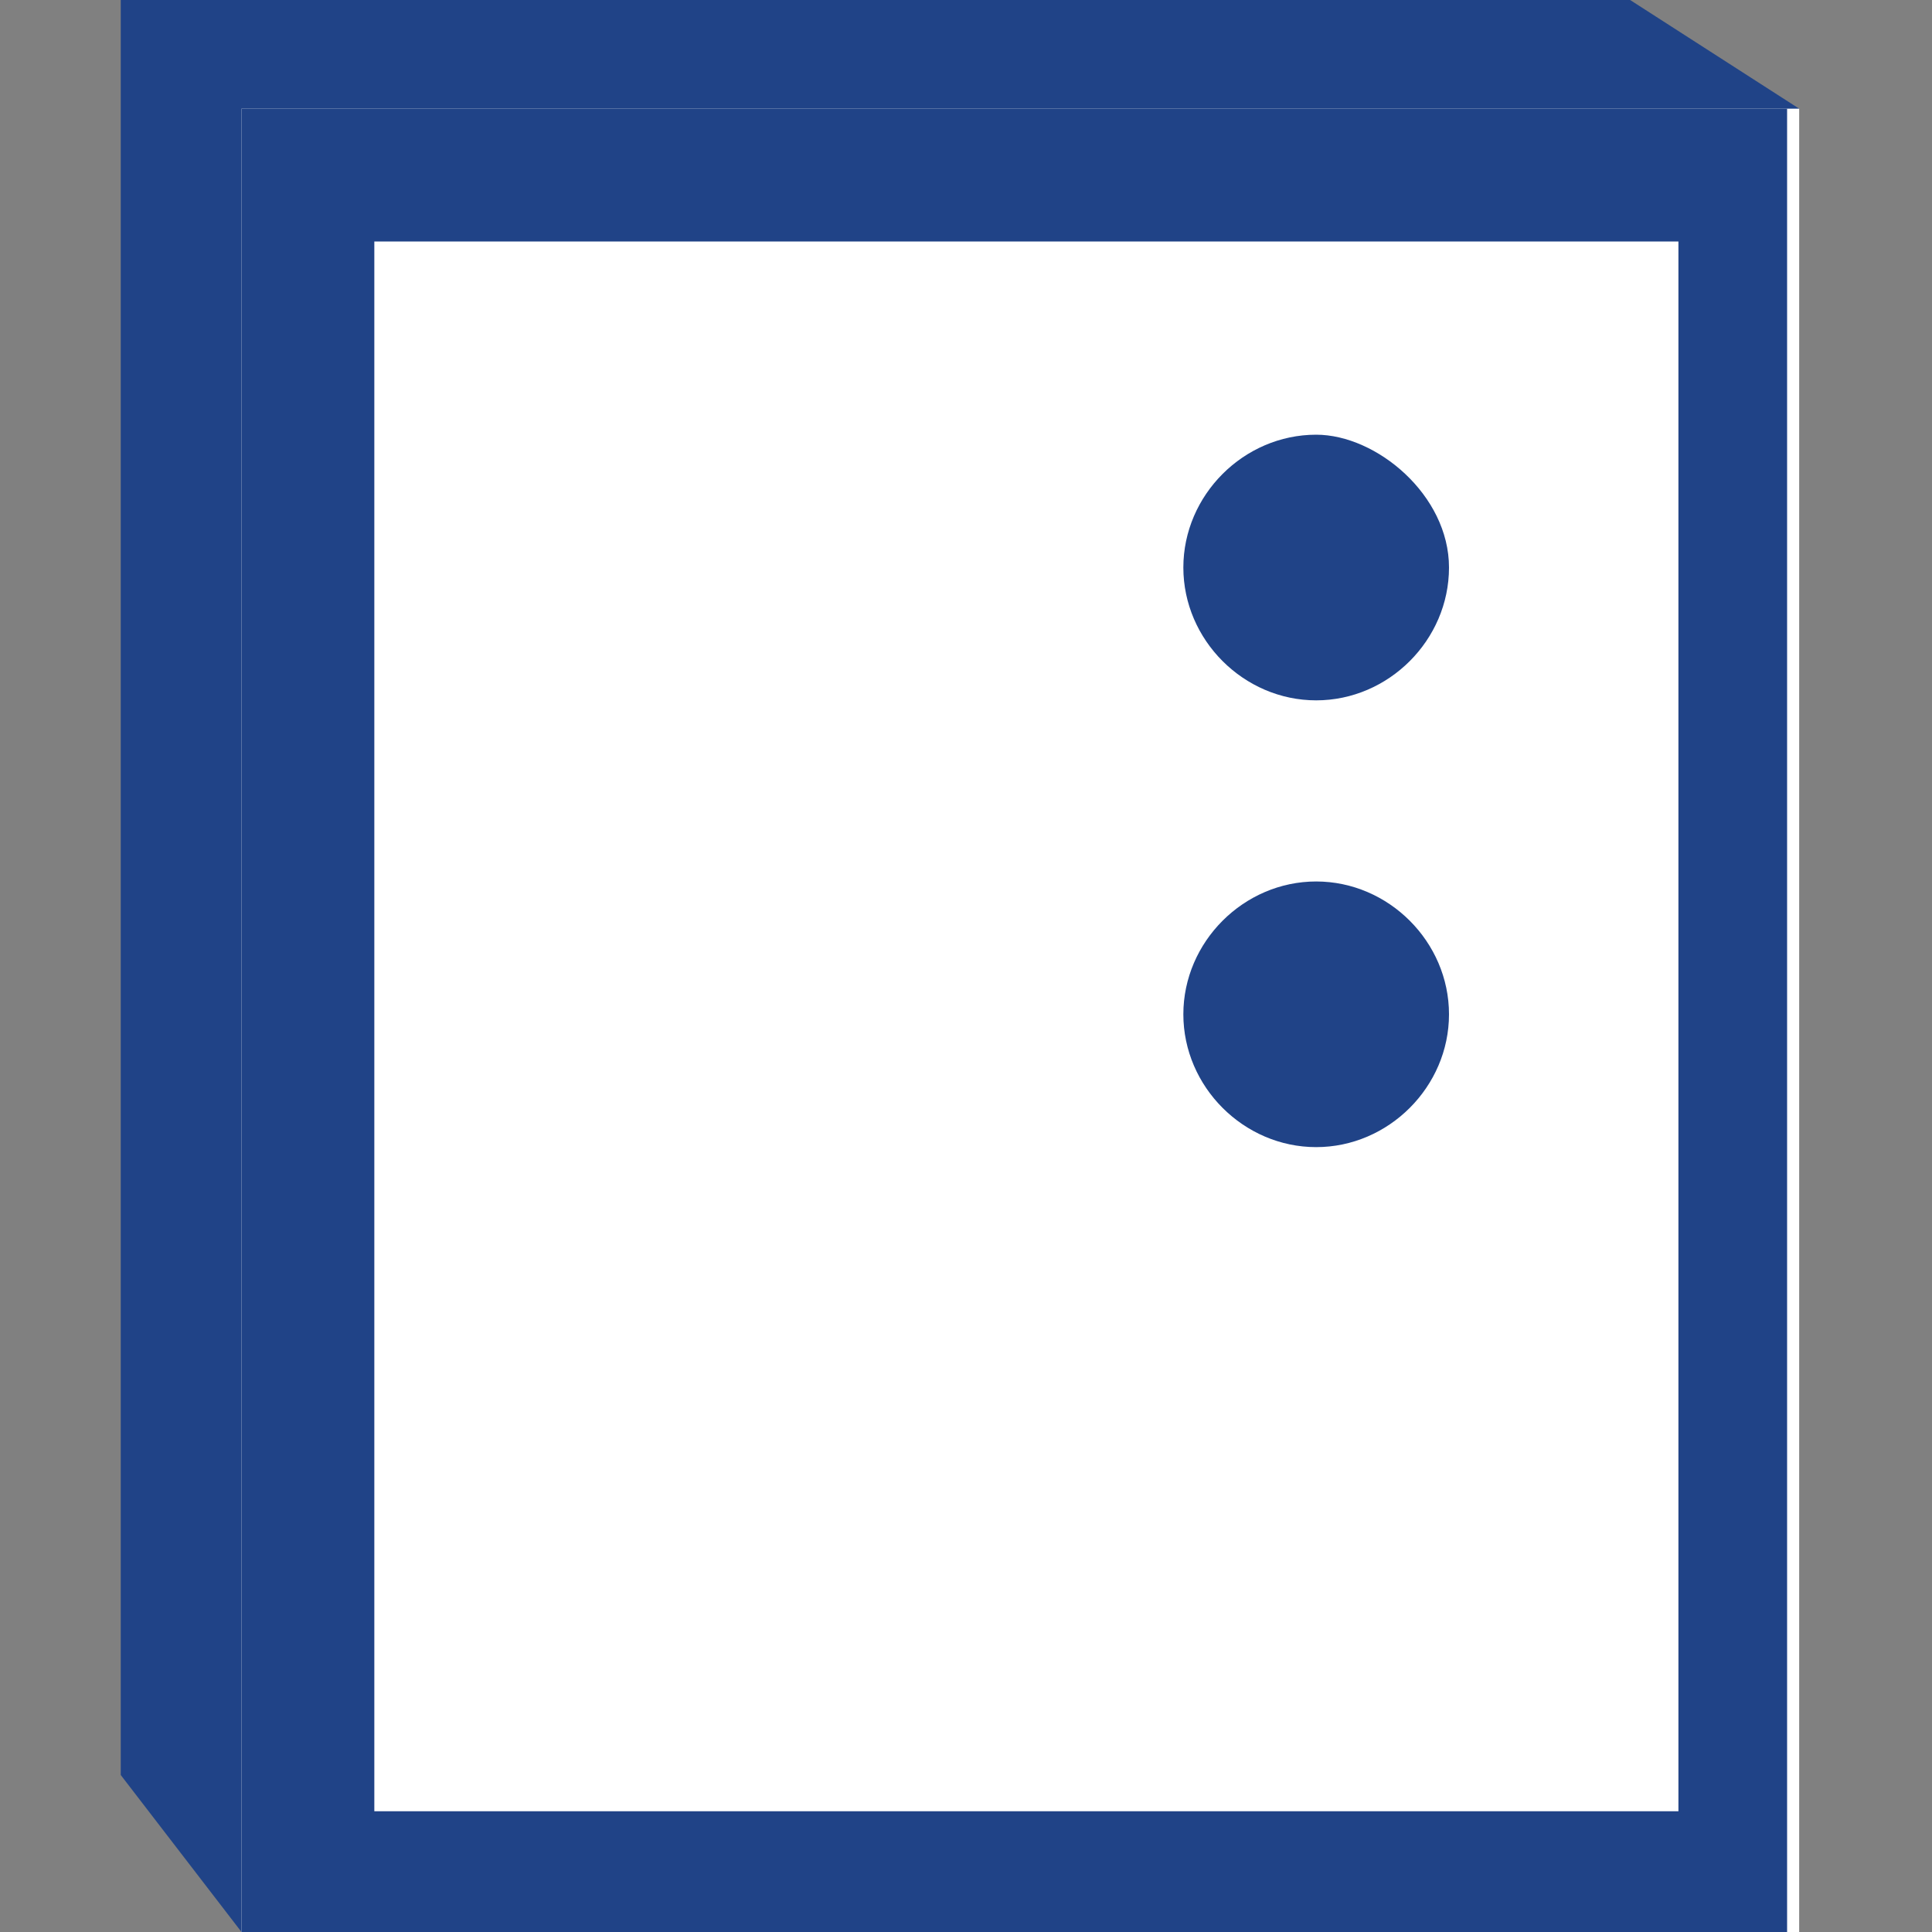
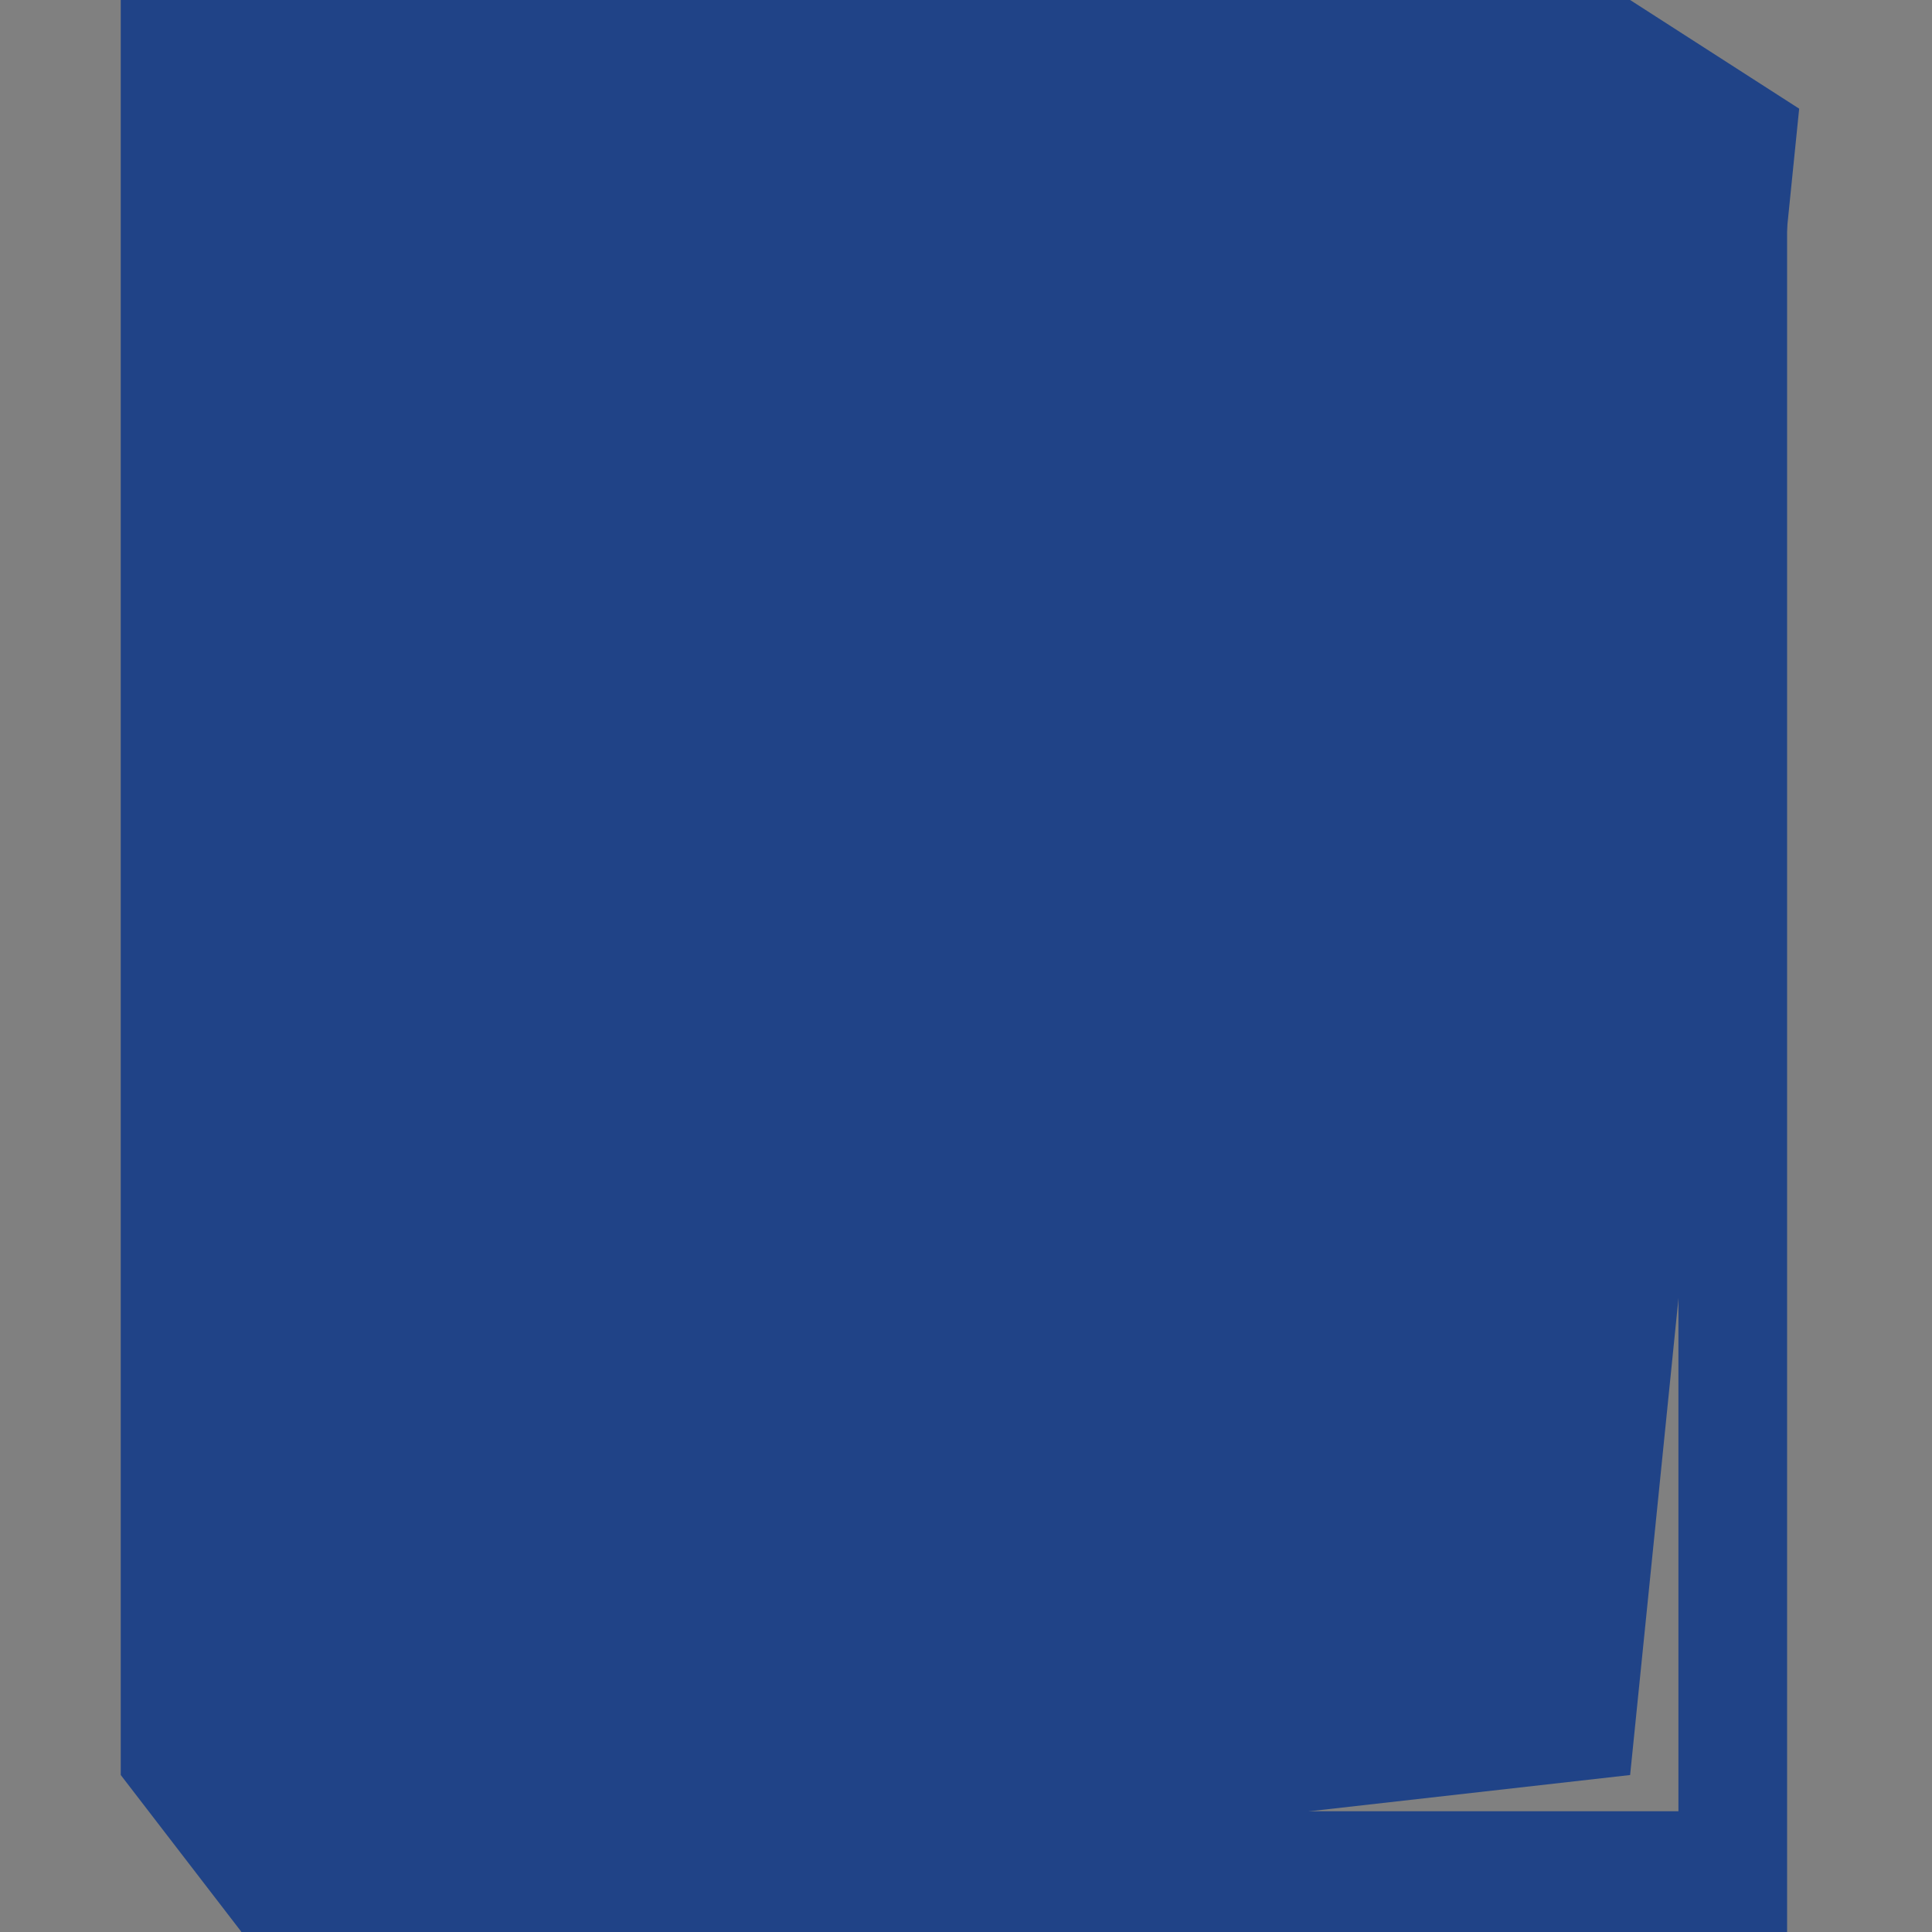
<svg xmlns="http://www.w3.org/2000/svg" version="1.1" id="Слой_1" x="0px" y="0px" viewBox="0 0 16 16" style="enable-background:new 0 0 16 16;" xml:space="preserve">
  <rect x="0" y="0" width="16" height="16" fill="#808080" stroke="none" />
  <style type="text/css">
	.st0{fill:#204387;}
	.st1{fill:#FFFFFF;}
</style>
  <polygon class="st0" points="1,0 13.5,0 14.9,0.9 13.5,14.7 2,16 1,14.7 " />
-   <rect x="2" y="0.9" class="st1" width="12.9" height="15.1" />
-   <path class="st0" d="M12,8.4c0,0.6-0.5,1.1-1.1,1.1c-0.6,0-1.1-0.5-1.1-1.1c0-0.6,0.5-1.1,1.1-1.1S12,7.8,12,8.4" />
-   <path class="st0" d="M12,4.7c0,0.6-0.5,1.1-1.1,1.1c-0.6,0-1.1-0.5-1.1-1.1c0-0.6,0.5-1.1,1.1-1.1C11.4,3.6,12,4.1,12,4.7" />
  <path class="st0" d="M14.9,16H2L2,0.9l12.8,0V16z M3.1,15h10.8v-13H3.1V15z" />
</svg>